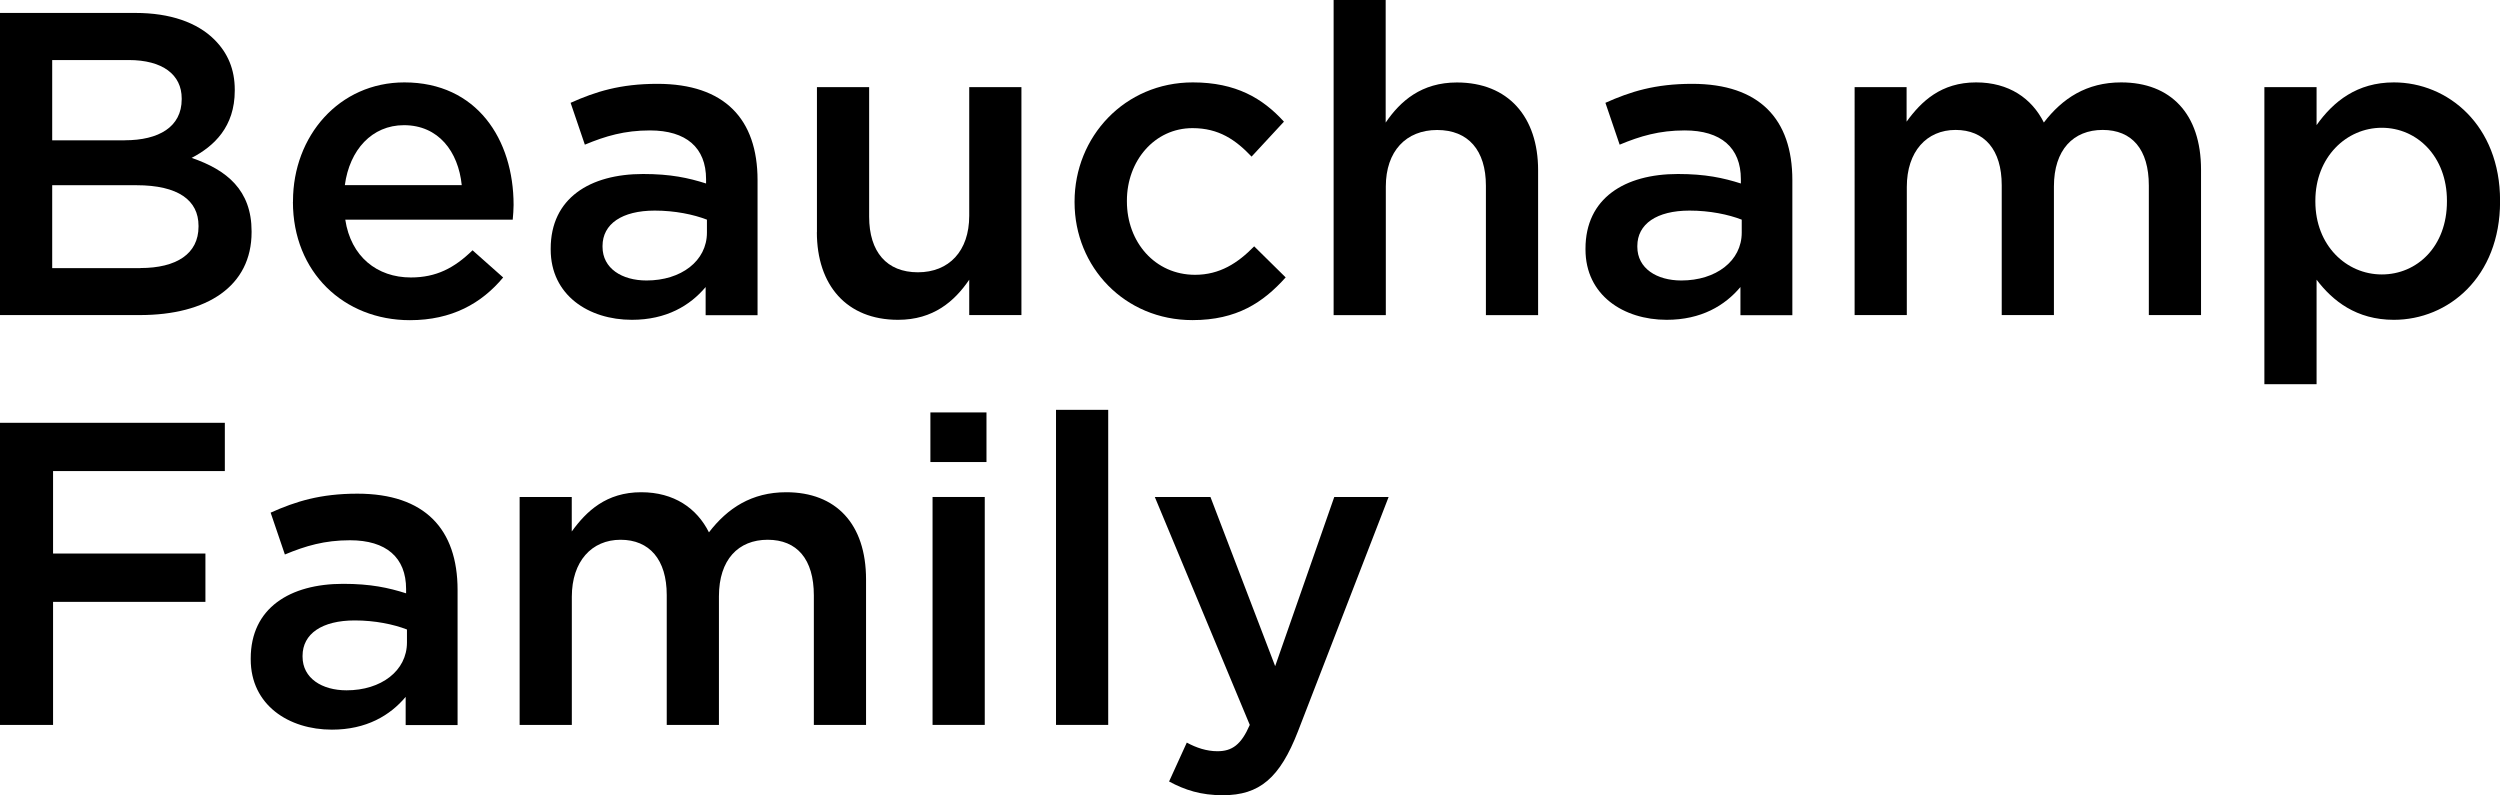
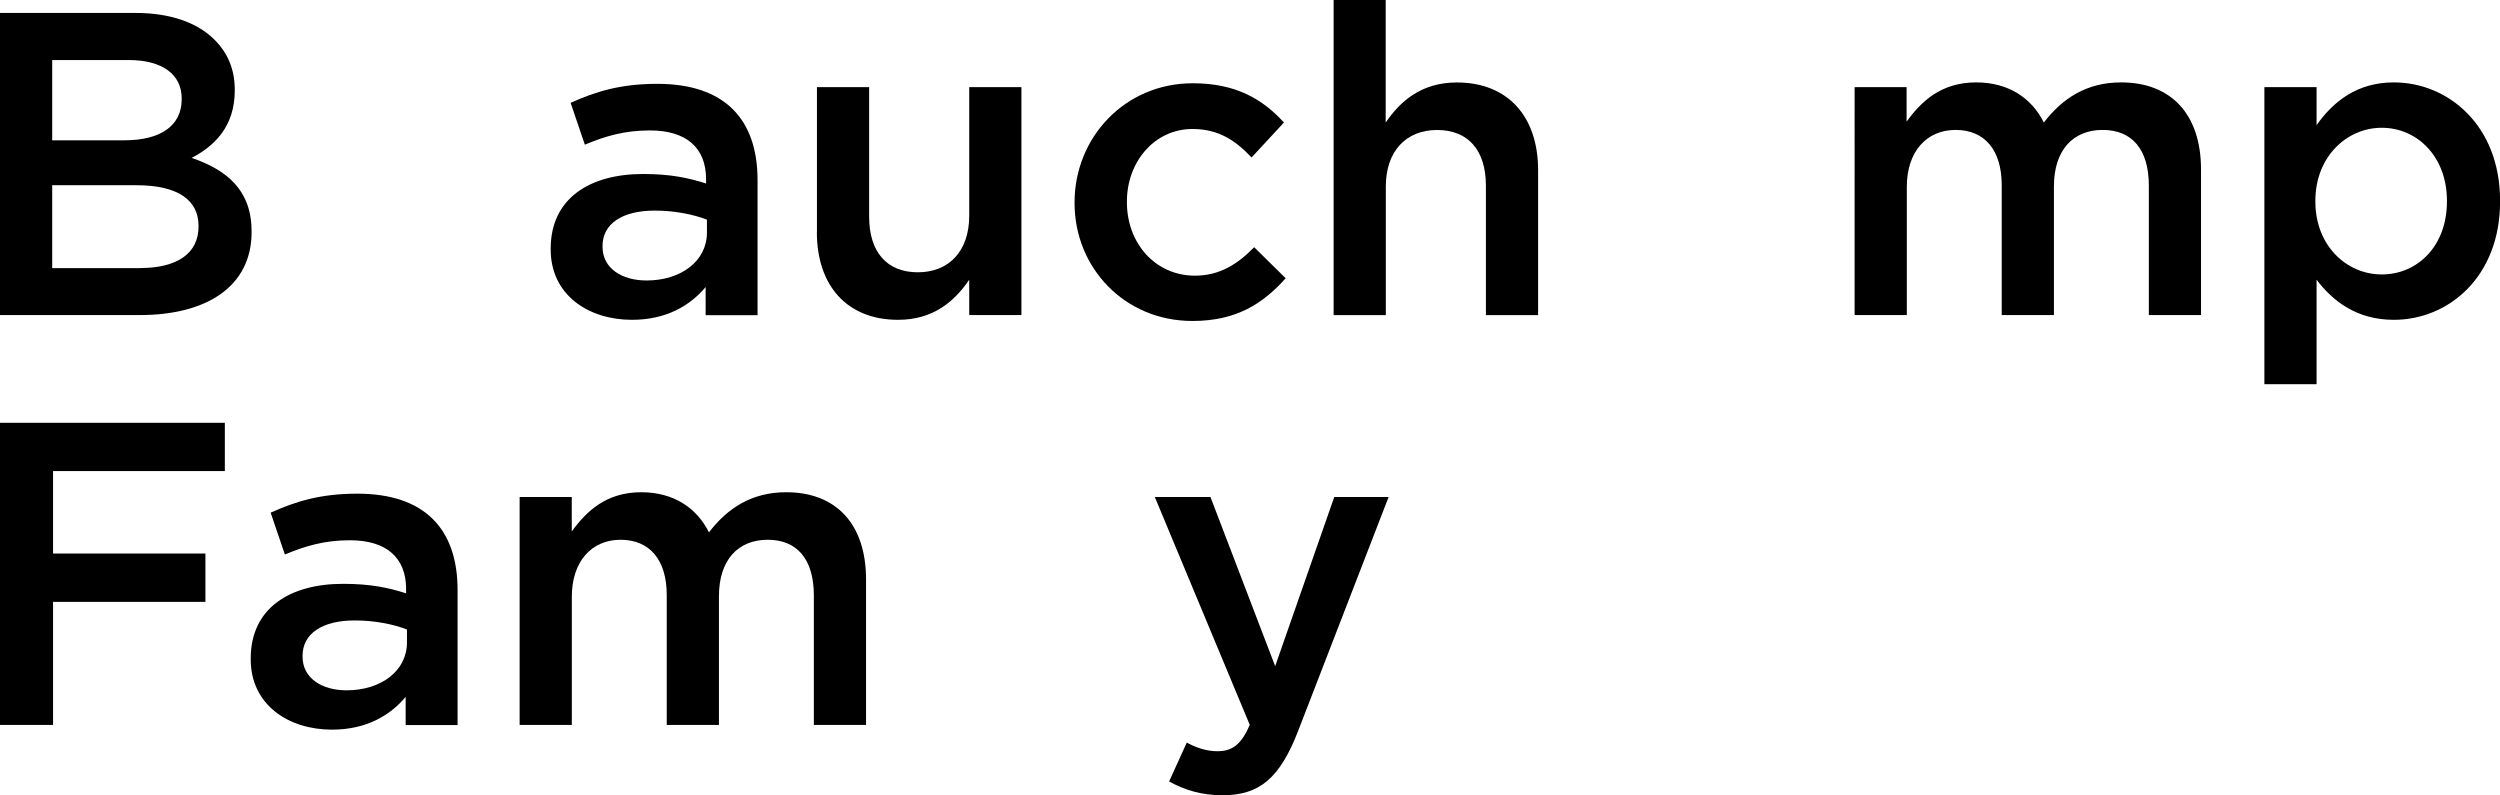
<svg xmlns="http://www.w3.org/2000/svg" id="Layer_1" data-name="Layer 1" viewBox="0 0 347.7 110.6">
  <path d="m0,1.8h18.85c4.8,0,8.58,1.32,10.98,3.72,1.86,1.86,2.82,4.14,2.82,6.96v.12c0,5.04-2.88,7.74-6,9.36,4.92,1.68,8.34,4.5,8.34,10.21v.12c0,7.5-6.18,11.53-15.55,11.53H0V1.8Zm17.35,17.71c4.74,0,7.92-1.86,7.92-5.7v-.12c0-3.3-2.64-5.34-7.38-5.34H7.26v11.17h10.08Zm2.16,17.77c5.04,0,8.1-1.98,8.1-5.76v-.12c0-3.54-2.82-5.64-8.64-5.64H7.26v11.53h12.25Z" />
-   <path d="m40.75,28.09v-.12c0-9.06,6.42-16.51,15.49-16.51,10.08,0,15.19,7.92,15.19,17.05,0,.66-.06,1.32-.12,2.04h-23.29c.78,5.16,4.44,8.04,9.12,8.04,3.54,0,6.06-1.32,8.58-3.78l4.26,3.78c-3,3.6-7.14,5.94-12.97,5.94-9.18,0-16.27-6.66-16.27-16.45Zm23.47-2.34c-.48-4.68-3.24-8.34-8.04-8.34-4.44,0-7.56,3.42-8.22,8.34h16.27Z" />
  <path d="m98.14,43.82v-3.9c-2.16,2.58-5.46,4.56-10.26,4.56-6,0-11.29-3.42-11.29-9.78v-.12c0-7.02,5.46-10.38,12.85-10.38,3.84,0,6.3.54,8.76,1.32v-.6c0-4.38-2.76-6.78-7.8-6.78-3.54,0-6.18.78-9.06,1.98l-1.98-5.82c3.48-1.56,6.9-2.64,12.07-2.64,9.36,0,13.93,4.92,13.93,13.39v18.79h-7.2Zm.18-13.27c-1.86-.72-4.44-1.26-7.26-1.26-4.56,0-7.26,1.86-7.26,4.92v.12c0,3,2.7,4.68,6.12,4.68,4.8,0,8.4-2.7,8.4-6.66v-1.8Z" />
  <path d="m113.62,32.29V12.12h7.26v18.01c0,4.92,2.46,7.74,6.78,7.74s7.14-2.94,7.14-7.86V12.12h7.26v31.7h-7.26v-4.92c-2.04,3-4.98,5.58-9.9,5.58-7.14,0-11.29-4.8-11.29-12.19Z" />
-   <path d="m149.45,28.15v-.12c0-9,6.96-16.57,16.45-16.57,6,0,9.72,2.22,12.67,5.46l-4.5,4.86c-2.22-2.34-4.56-3.96-8.22-3.96-5.28,0-9.12,4.56-9.12,10.08v.12c0,5.64,3.9,10.2,9.48,10.2,3.42,0,5.94-1.62,8.22-3.96l4.38,4.32c-3.12,3.48-6.78,5.94-12.97,5.94-9.42,0-16.39-7.38-16.39-16.39Z" />
+   <path d="m149.45,28.15c0-9,6.96-16.57,16.45-16.57,6,0,9.72,2.22,12.67,5.46l-4.5,4.86c-2.22-2.34-4.56-3.96-8.22-3.96-5.28,0-9.12,4.56-9.12,10.08v.12c0,5.64,3.9,10.2,9.48,10.2,3.42,0,5.94-1.62,8.22-3.96l4.38,4.32c-3.12,3.48-6.78,5.94-12.97,5.94-9.42,0-16.39-7.38-16.39-16.39Z" />
  <path d="m185.46,0h7.26v17.05c2.04-3,4.98-5.58,9.91-5.58,7.14,0,11.29,4.8,11.29,12.19v20.17h-7.26v-18.01c0-4.92-2.46-7.74-6.78-7.74s-7.14,2.94-7.14,7.86v17.89h-7.26V0Z" />
-   <path d="m242.06,43.82v-3.9c-2.16,2.58-5.46,4.56-10.26,4.56-6,0-11.29-3.42-11.29-9.78v-.12c0-7.02,5.46-10.38,12.85-10.38,3.84,0,6.3.54,8.76,1.32v-.6c0-4.38-2.76-6.78-7.8-6.78-3.54,0-6.18.78-9.06,1.98l-1.98-5.82c3.48-1.56,6.9-2.64,12.07-2.64,9.36,0,13.93,4.92,13.93,13.39v18.79h-7.2Zm.18-13.27c-1.86-.72-4.44-1.26-7.26-1.26-4.56,0-7.26,1.86-7.26,4.92v.12c0,3,2.7,4.68,6.12,4.68,4.8,0,8.4-2.7,8.4-6.66v-1.8Z" />
  <path d="m257.91,12.12h7.26v4.8c2.04-2.82,4.8-5.46,9.67-5.46,4.56,0,7.74,2.22,9.42,5.58,2.58-3.36,5.94-5.58,10.75-5.58,6.9,0,11.11,4.38,11.11,12.13v20.23h-7.26v-18.01c0-5.04-2.34-7.74-6.42-7.74s-6.78,2.76-6.78,7.86v17.89h-7.26v-18.07c0-4.92-2.4-7.68-6.42-7.68s-6.78,3-6.78,7.92v17.83h-7.26V12.12Z" />
  <path d="m314.93,12.12h7.26v5.28c2.34-3.3,5.64-5.94,10.75-5.94,7.5,0,14.77,5.94,14.77,16.45v.12c0,10.5-7.2,16.45-14.77,16.45-5.22,0-8.52-2.64-10.75-5.58v14.53h-7.26V12.12Zm25.39,15.91v-.12c0-6.12-4.14-10.14-9.06-10.14s-9.24,4.08-9.24,10.14v.12c0,6.12,4.32,10.14,9.24,10.14s9.06-3.9,9.06-10.14Z" />
  <path d="m0,58.8h31.27v6.72H7.38v11.47h21.19v6.72H7.38v17.11H0v-42.02Z" />
  <path d="m56.42,100.82v-3.9c-2.16,2.58-5.46,4.56-10.26,4.56-6,0-11.29-3.42-11.29-9.78v-.12c0-7.02,5.46-10.38,12.85-10.38,3.84,0,6.3.54,8.76,1.32v-.6c0-4.38-2.76-6.78-7.8-6.78-3.54,0-6.18.78-9.06,1.98l-1.98-5.82c3.48-1.56,6.9-2.64,12.07-2.64,9.36,0,13.93,4.92,13.93,13.39v18.79h-7.2Zm.18-13.27c-1.86-.72-4.44-1.26-7.26-1.26-4.56,0-7.26,1.86-7.26,4.92v.12c0,3,2.7,4.68,6.12,4.68,4.8,0,8.4-2.7,8.4-6.66v-1.8Z" />
  <path d="m72.26,69.12h7.26v4.8c2.04-2.82,4.8-5.46,9.66-5.46,4.56,0,7.74,2.22,9.42,5.58,2.58-3.36,5.94-5.58,10.75-5.58,6.9,0,11.1,4.38,11.1,12.13v20.23h-7.26v-18.01c0-5.04-2.34-7.74-6.42-7.74s-6.78,2.76-6.78,7.86v17.89h-7.26v-18.07c0-4.92-2.4-7.68-6.42-7.68s-6.78,3-6.78,7.92v17.83h-7.26v-31.7Z" />
-   <path d="m129.4,57.36h7.8v6.9h-7.8v-6.9Zm.3,11.76h7.26v31.7h-7.26v-31.7Z" />
-   <path d="m146.87,57h7.26v43.82h-7.26v-43.82Z" />
  <path d="m162.6,108.68l2.46-5.4c1.32.72,2.76,1.2,4.26,1.2,2.04,0,3.3-.9,4.5-3.66l-13.21-31.7h7.74l9,23.53,8.22-23.53h7.56l-12.61,32.6c-2.52,6.48-5.34,8.88-10.44,8.88-3.06,0-5.28-.72-7.5-1.92Z" />
</svg>